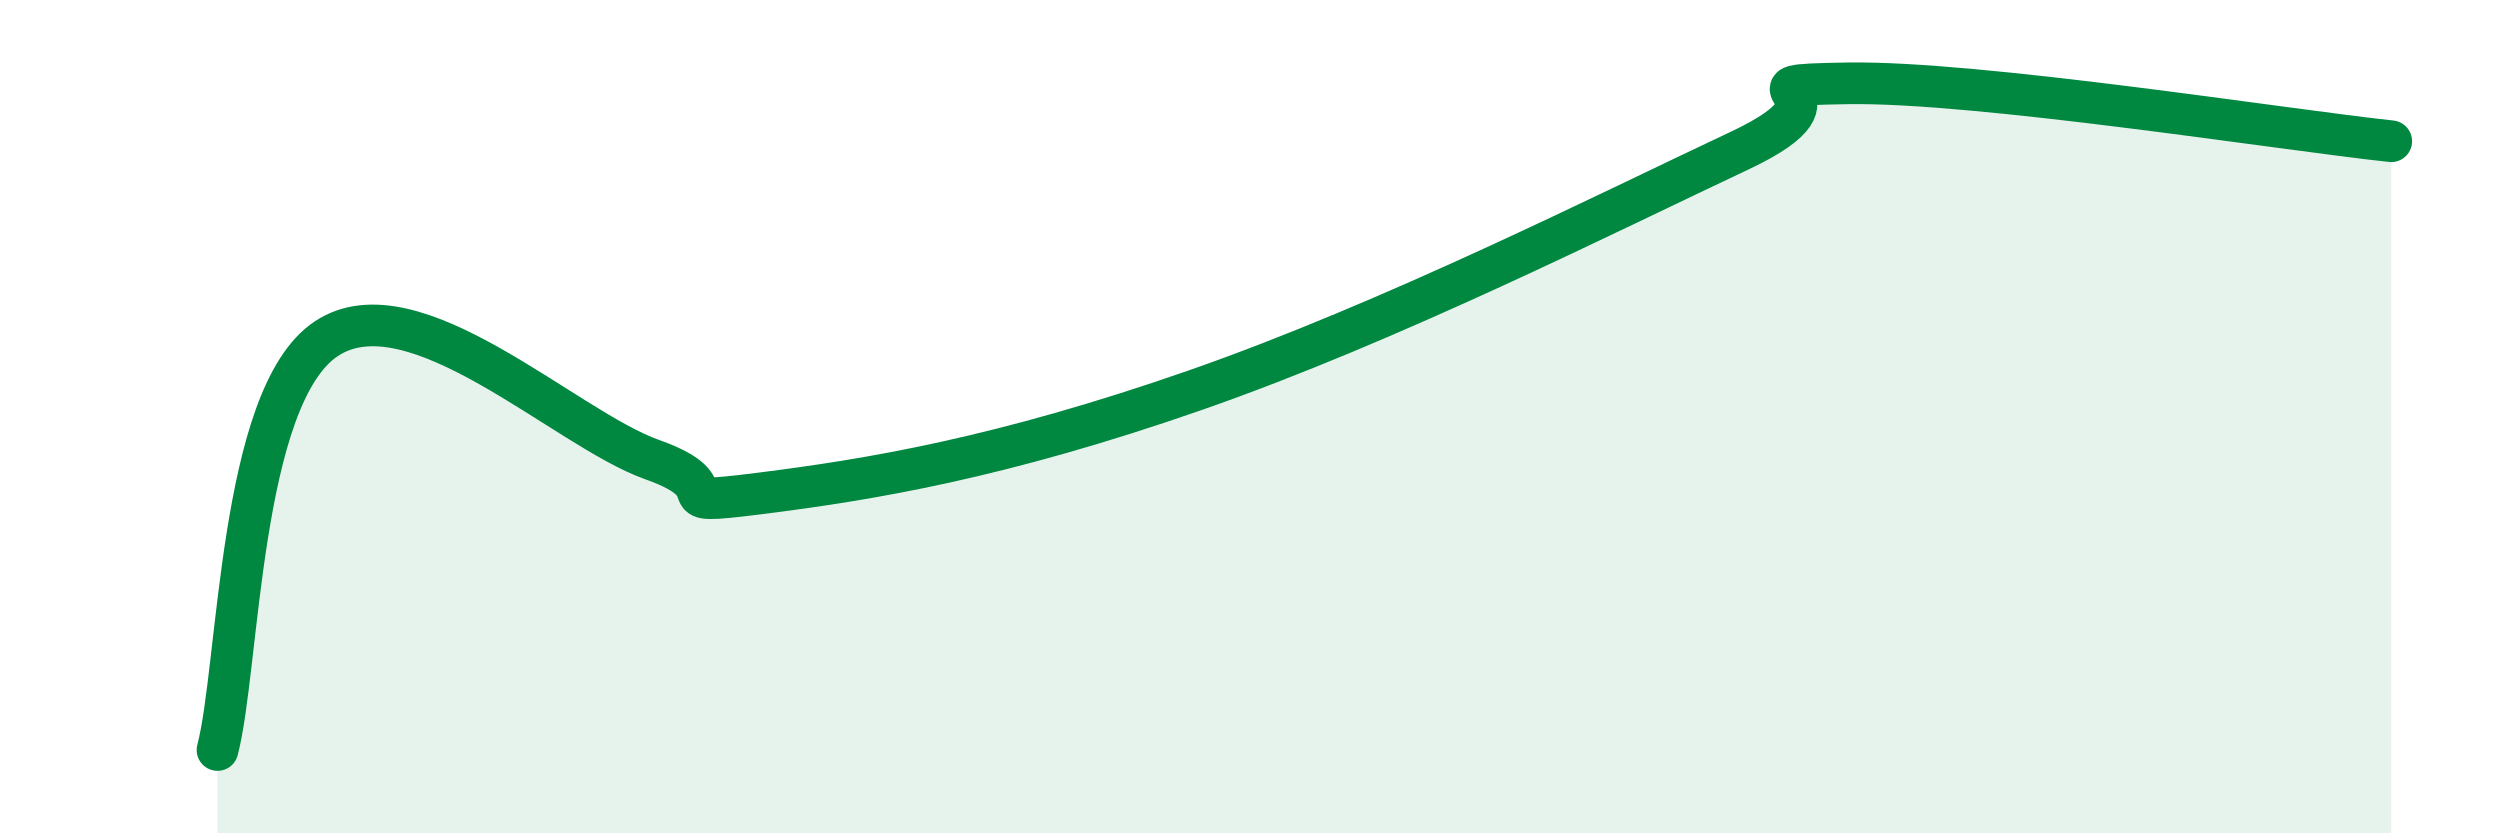
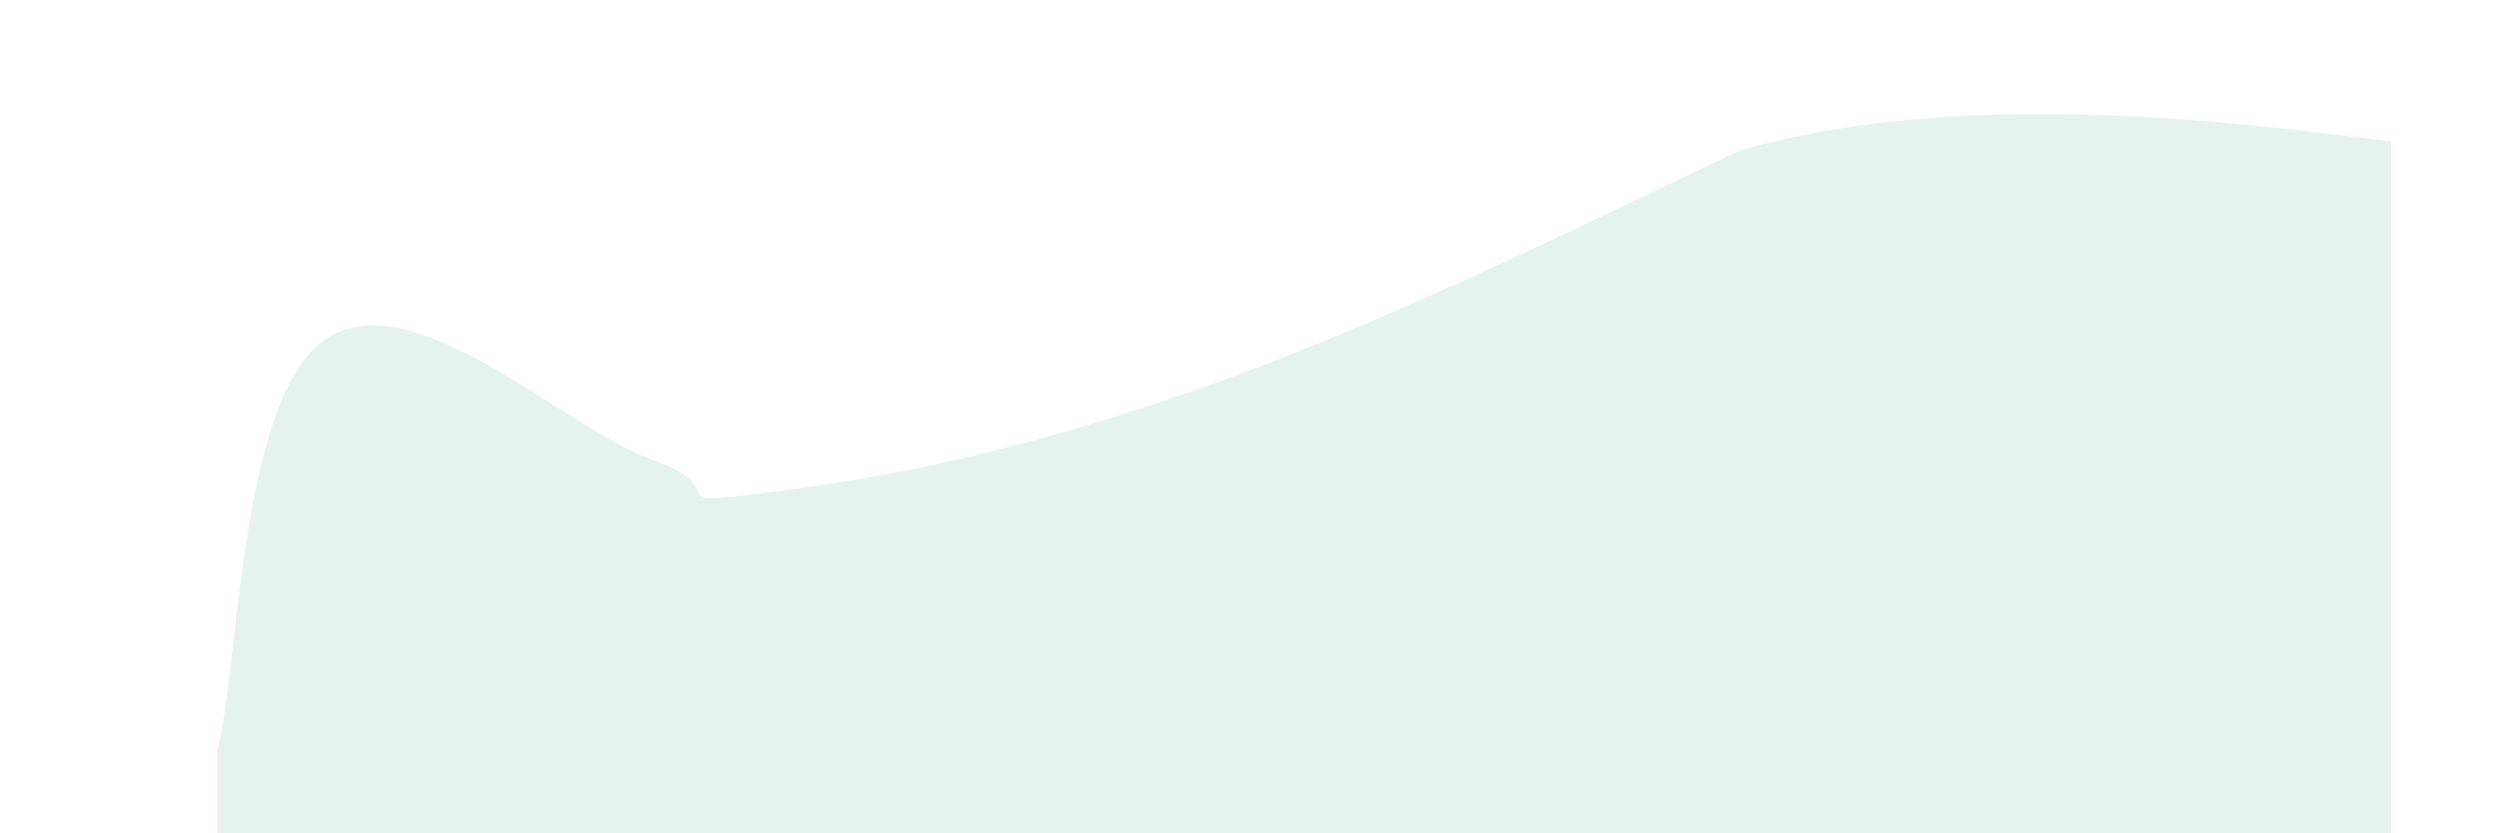
<svg xmlns="http://www.w3.org/2000/svg" width="60" height="20" viewBox="0 0 60 20">
-   <path d="M 5.22,18 C 5.74,16.03 5.74,9.52 7.83,8.13 C 9.92,6.74 13.56,10.29 15.65,11.03 C 17.74,11.77 15.65,12.17 18.26,11.84 C 20.87,11.51 24,11 28.7,9.36 C 33.4,7.72 38.61,5.09 41.74,3.62 C 44.87,2.15 41.22,2.05 44.35,2 C 47.48,1.95 54.78,3.11 57.39,3.39L57.39 20L5.22 20Z" fill="#008740" opacity="0.1" stroke-linecap="round" stroke-linejoin="round" />
-   <path d="M 5.22,18 C 5.74,16.03 5.74,9.52 7.83,8.13 C 9.92,6.74 13.56,10.29 15.65,11.03 C 17.74,11.77 15.65,12.17 18.26,11.84 C 20.87,11.51 24,11 28.7,9.36 C 33.4,7.72 38.61,5.09 41.74,3.62 C 44.87,2.15 41.22,2.05 44.35,2 C 47.48,1.95 54.78,3.11 57.39,3.39" stroke="#008740" stroke-width="1" fill="none" stroke-linecap="round" stroke-linejoin="round" />
+   <path d="M 5.22,18 C 5.74,16.03 5.74,9.52 7.83,8.13 C 9.92,6.74 13.56,10.29 15.65,11.03 C 17.74,11.77 15.65,12.17 18.26,11.84 C 20.87,11.51 24,11 28.7,9.36 C 33.4,7.72 38.61,5.09 41.74,3.62 C 47.48,1.95 54.78,3.11 57.39,3.39L57.39 20L5.22 20Z" fill="#008740" opacity="0.1" stroke-linecap="round" stroke-linejoin="round" />
</svg>